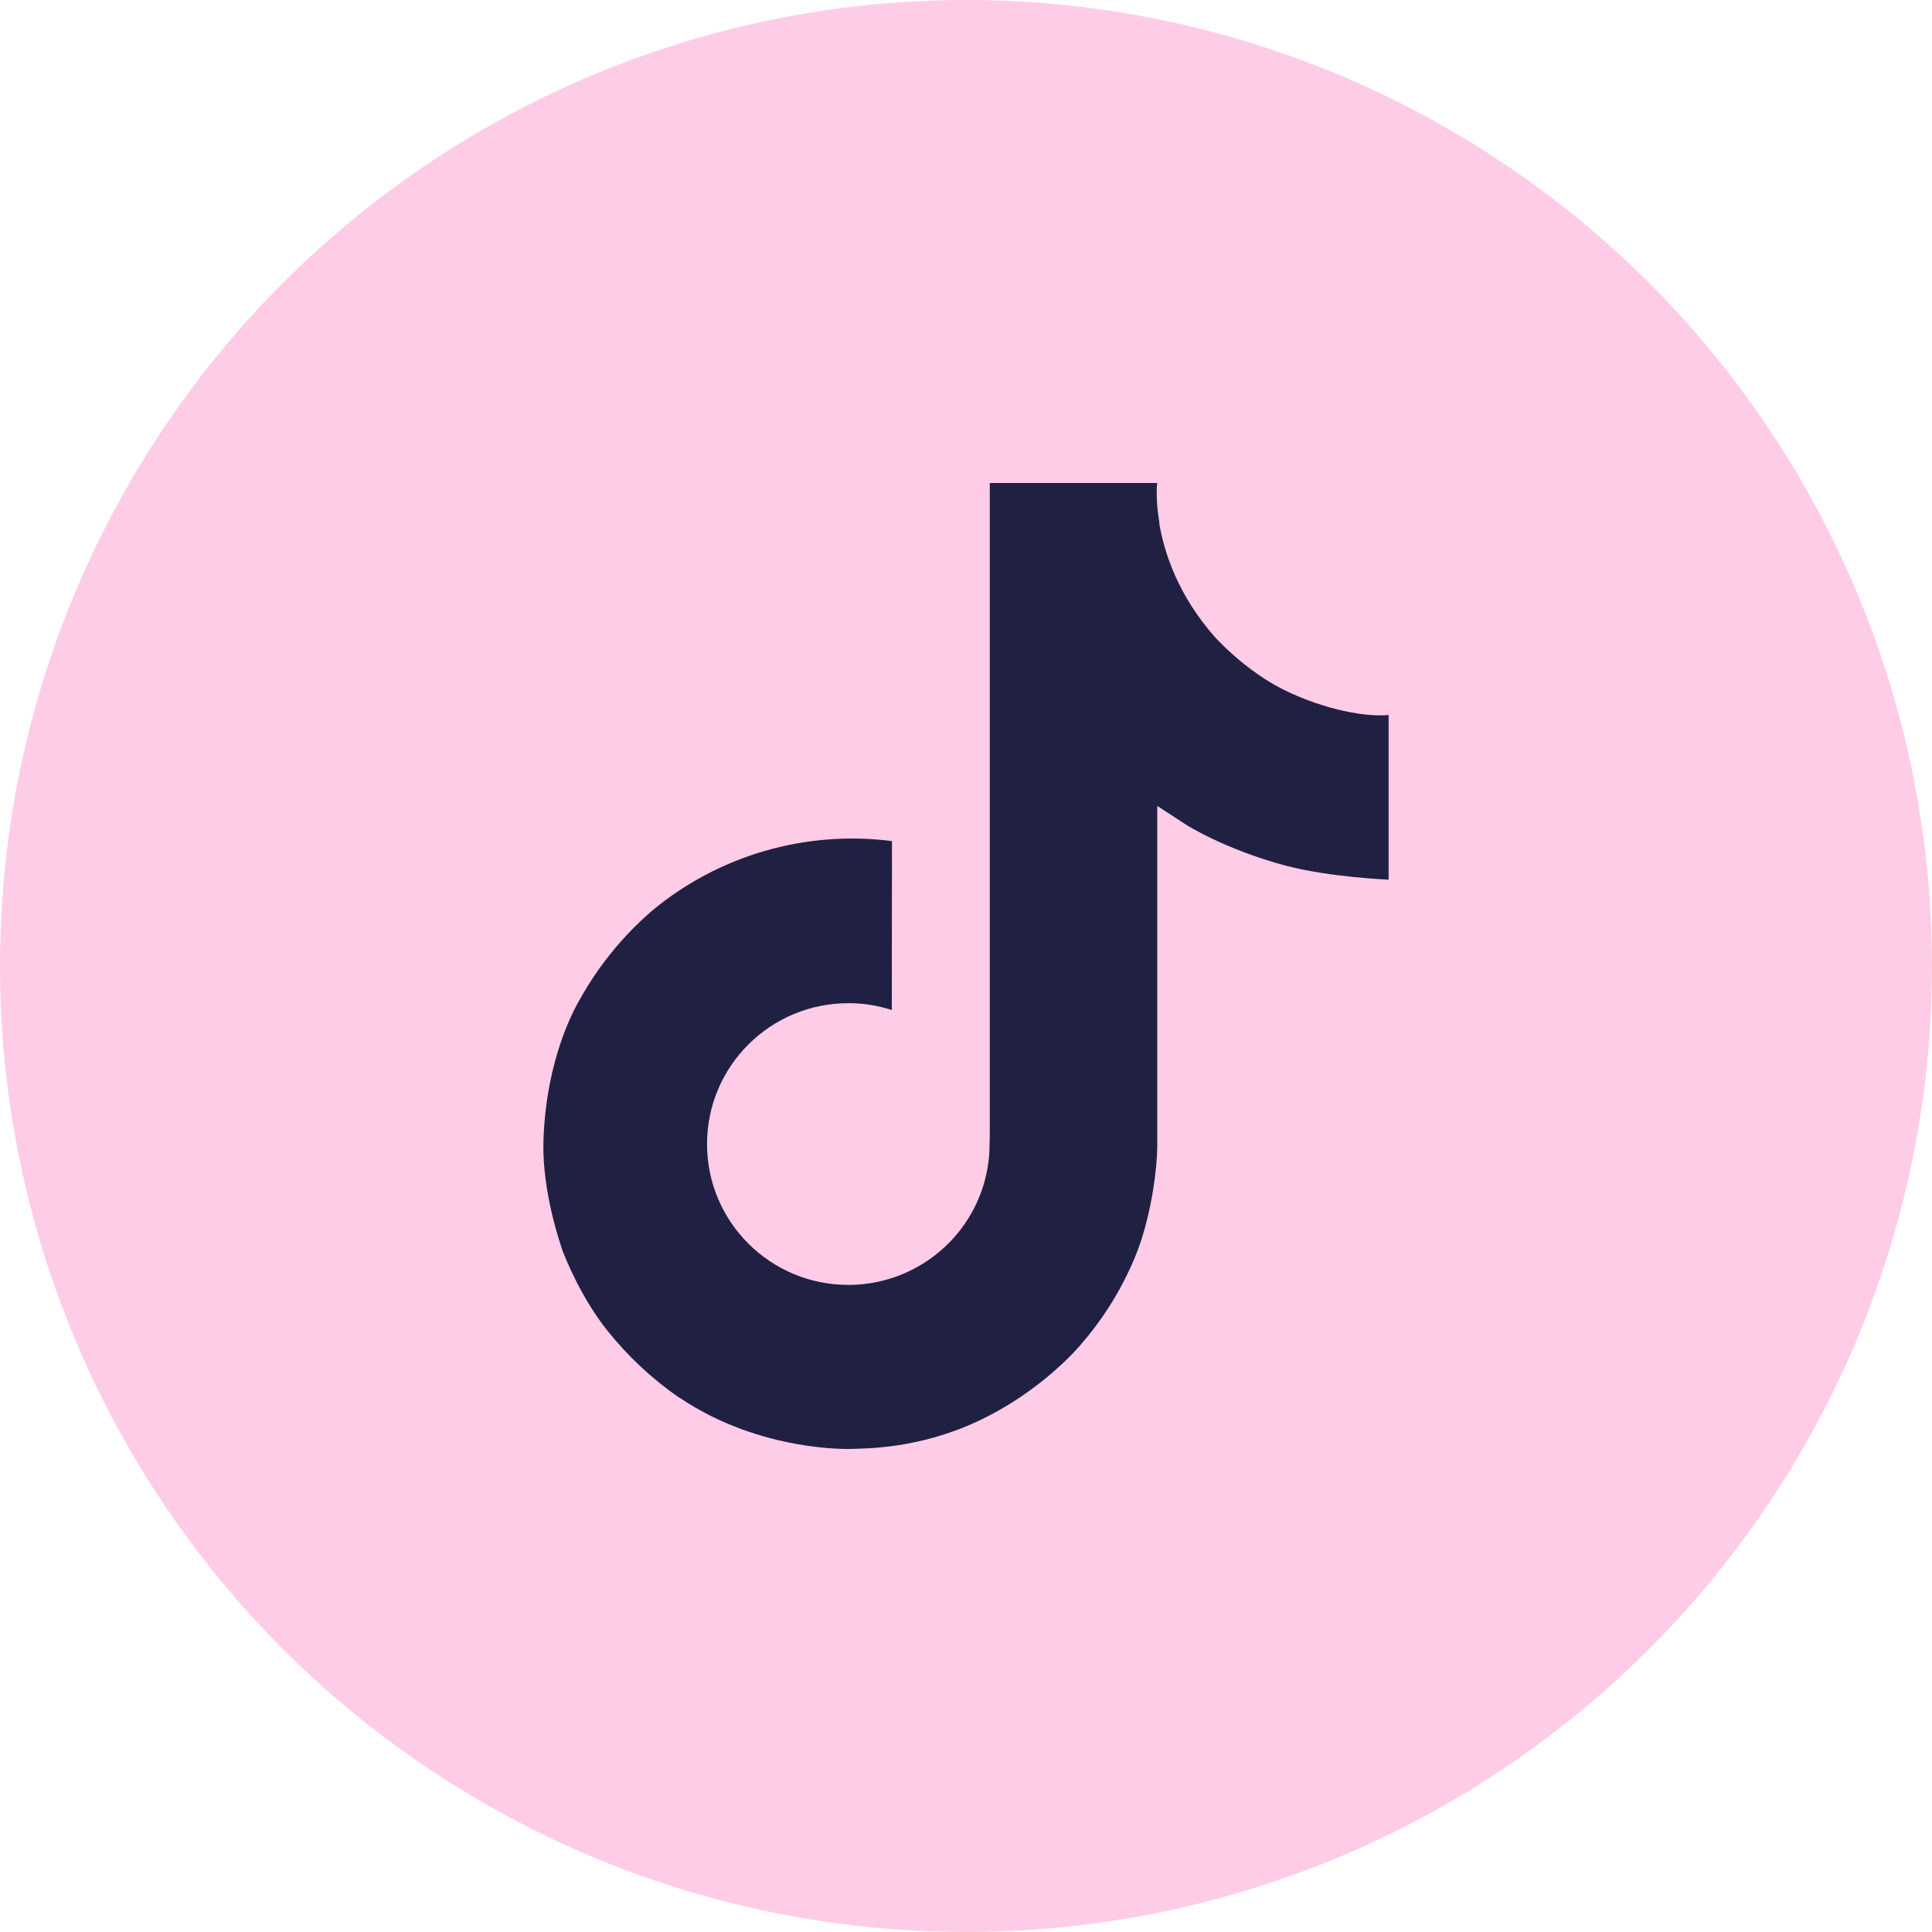
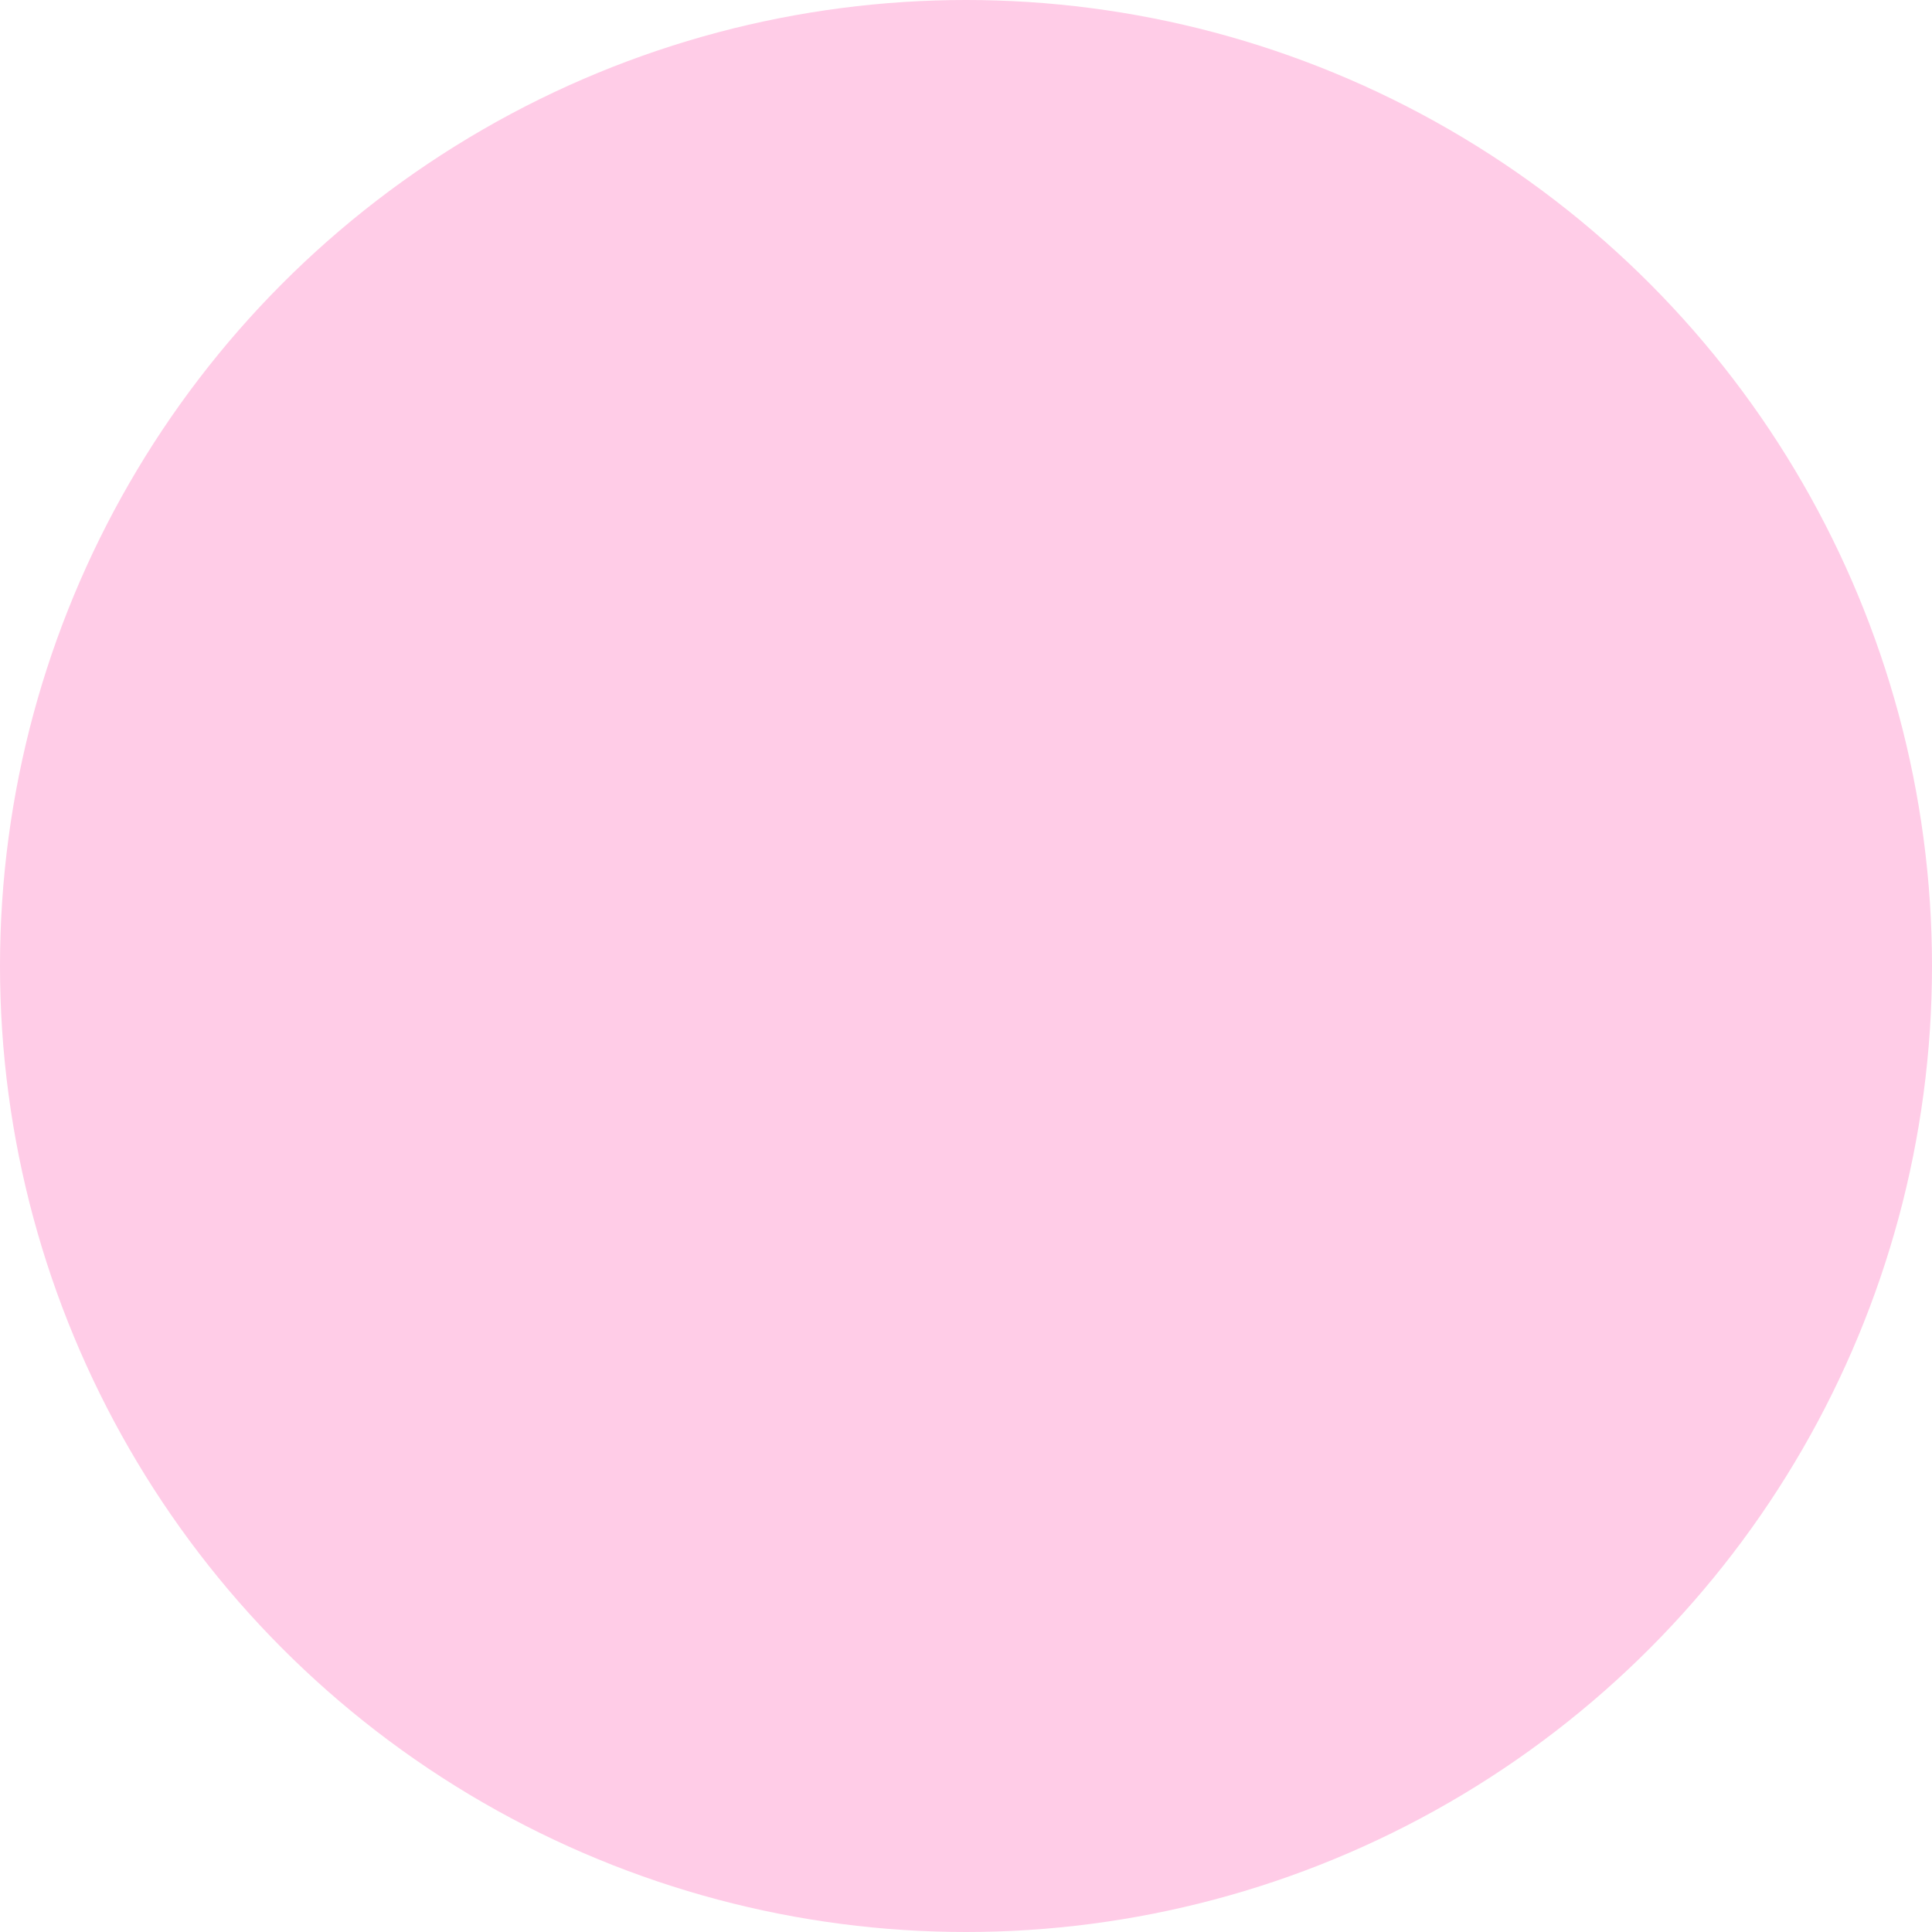
<svg xmlns="http://www.w3.org/2000/svg" width="32" height="32" viewBox="0 0 32 32" fill="none">
  <circle cx="16" cy="16" r="16" fill="#FFCCE7" />
-   <path d="M21.257 11.422C21.148 11.366 21.041 11.305 20.939 11.239C20.64 11.043 20.365 10.812 20.122 10.551C19.513 9.861 19.285 9.161 19.201 8.67H19.205C19.135 8.263 19.164 8 19.168 8H16.394V18.625C16.394 18.768 16.394 18.909 16.388 19.048C16.388 19.066 16.386 19.082 16.385 19.1C16.385 19.108 16.385 19.116 16.384 19.124C16.384 19.126 16.384 19.128 16.384 19.13C16.354 19.511 16.231 19.88 16.024 20.203C15.818 20.526 15.534 20.793 15.198 20.982C14.849 21.179 14.453 21.282 14.051 21.282C12.758 21.282 11.711 20.238 11.711 18.949C11.711 17.66 12.758 16.616 14.051 16.616C14.295 16.615 14.539 16.654 14.771 16.729L14.774 13.931C14.068 13.84 13.351 13.896 12.667 14.094C11.984 14.292 11.349 14.628 10.804 15.081C10.326 15.493 9.924 15.984 9.616 16.532C9.499 16.732 9.057 17.536 9.003 18.84C8.97 19.58 9.194 20.347 9.301 20.664V20.671C9.369 20.858 9.629 21.495 10.054 22.032C10.397 22.462 10.802 22.841 11.256 23.155V23.148L11.263 23.155C12.606 24.058 14.095 23.999 14.095 23.999C14.352 23.989 15.216 23.999 16.197 23.539C17.284 23.029 17.903 22.268 17.903 22.268C18.299 21.814 18.613 21.296 18.833 20.737C19.084 20.084 19.168 19.3 19.168 18.986V13.349C19.202 13.369 19.65 13.663 19.65 13.663C19.65 13.663 20.296 14.073 21.303 14.34C22.026 14.53 23 14.57 23 14.57V11.842C22.659 11.879 21.966 11.772 21.257 11.422Z" fill="#202043" />
</svg>